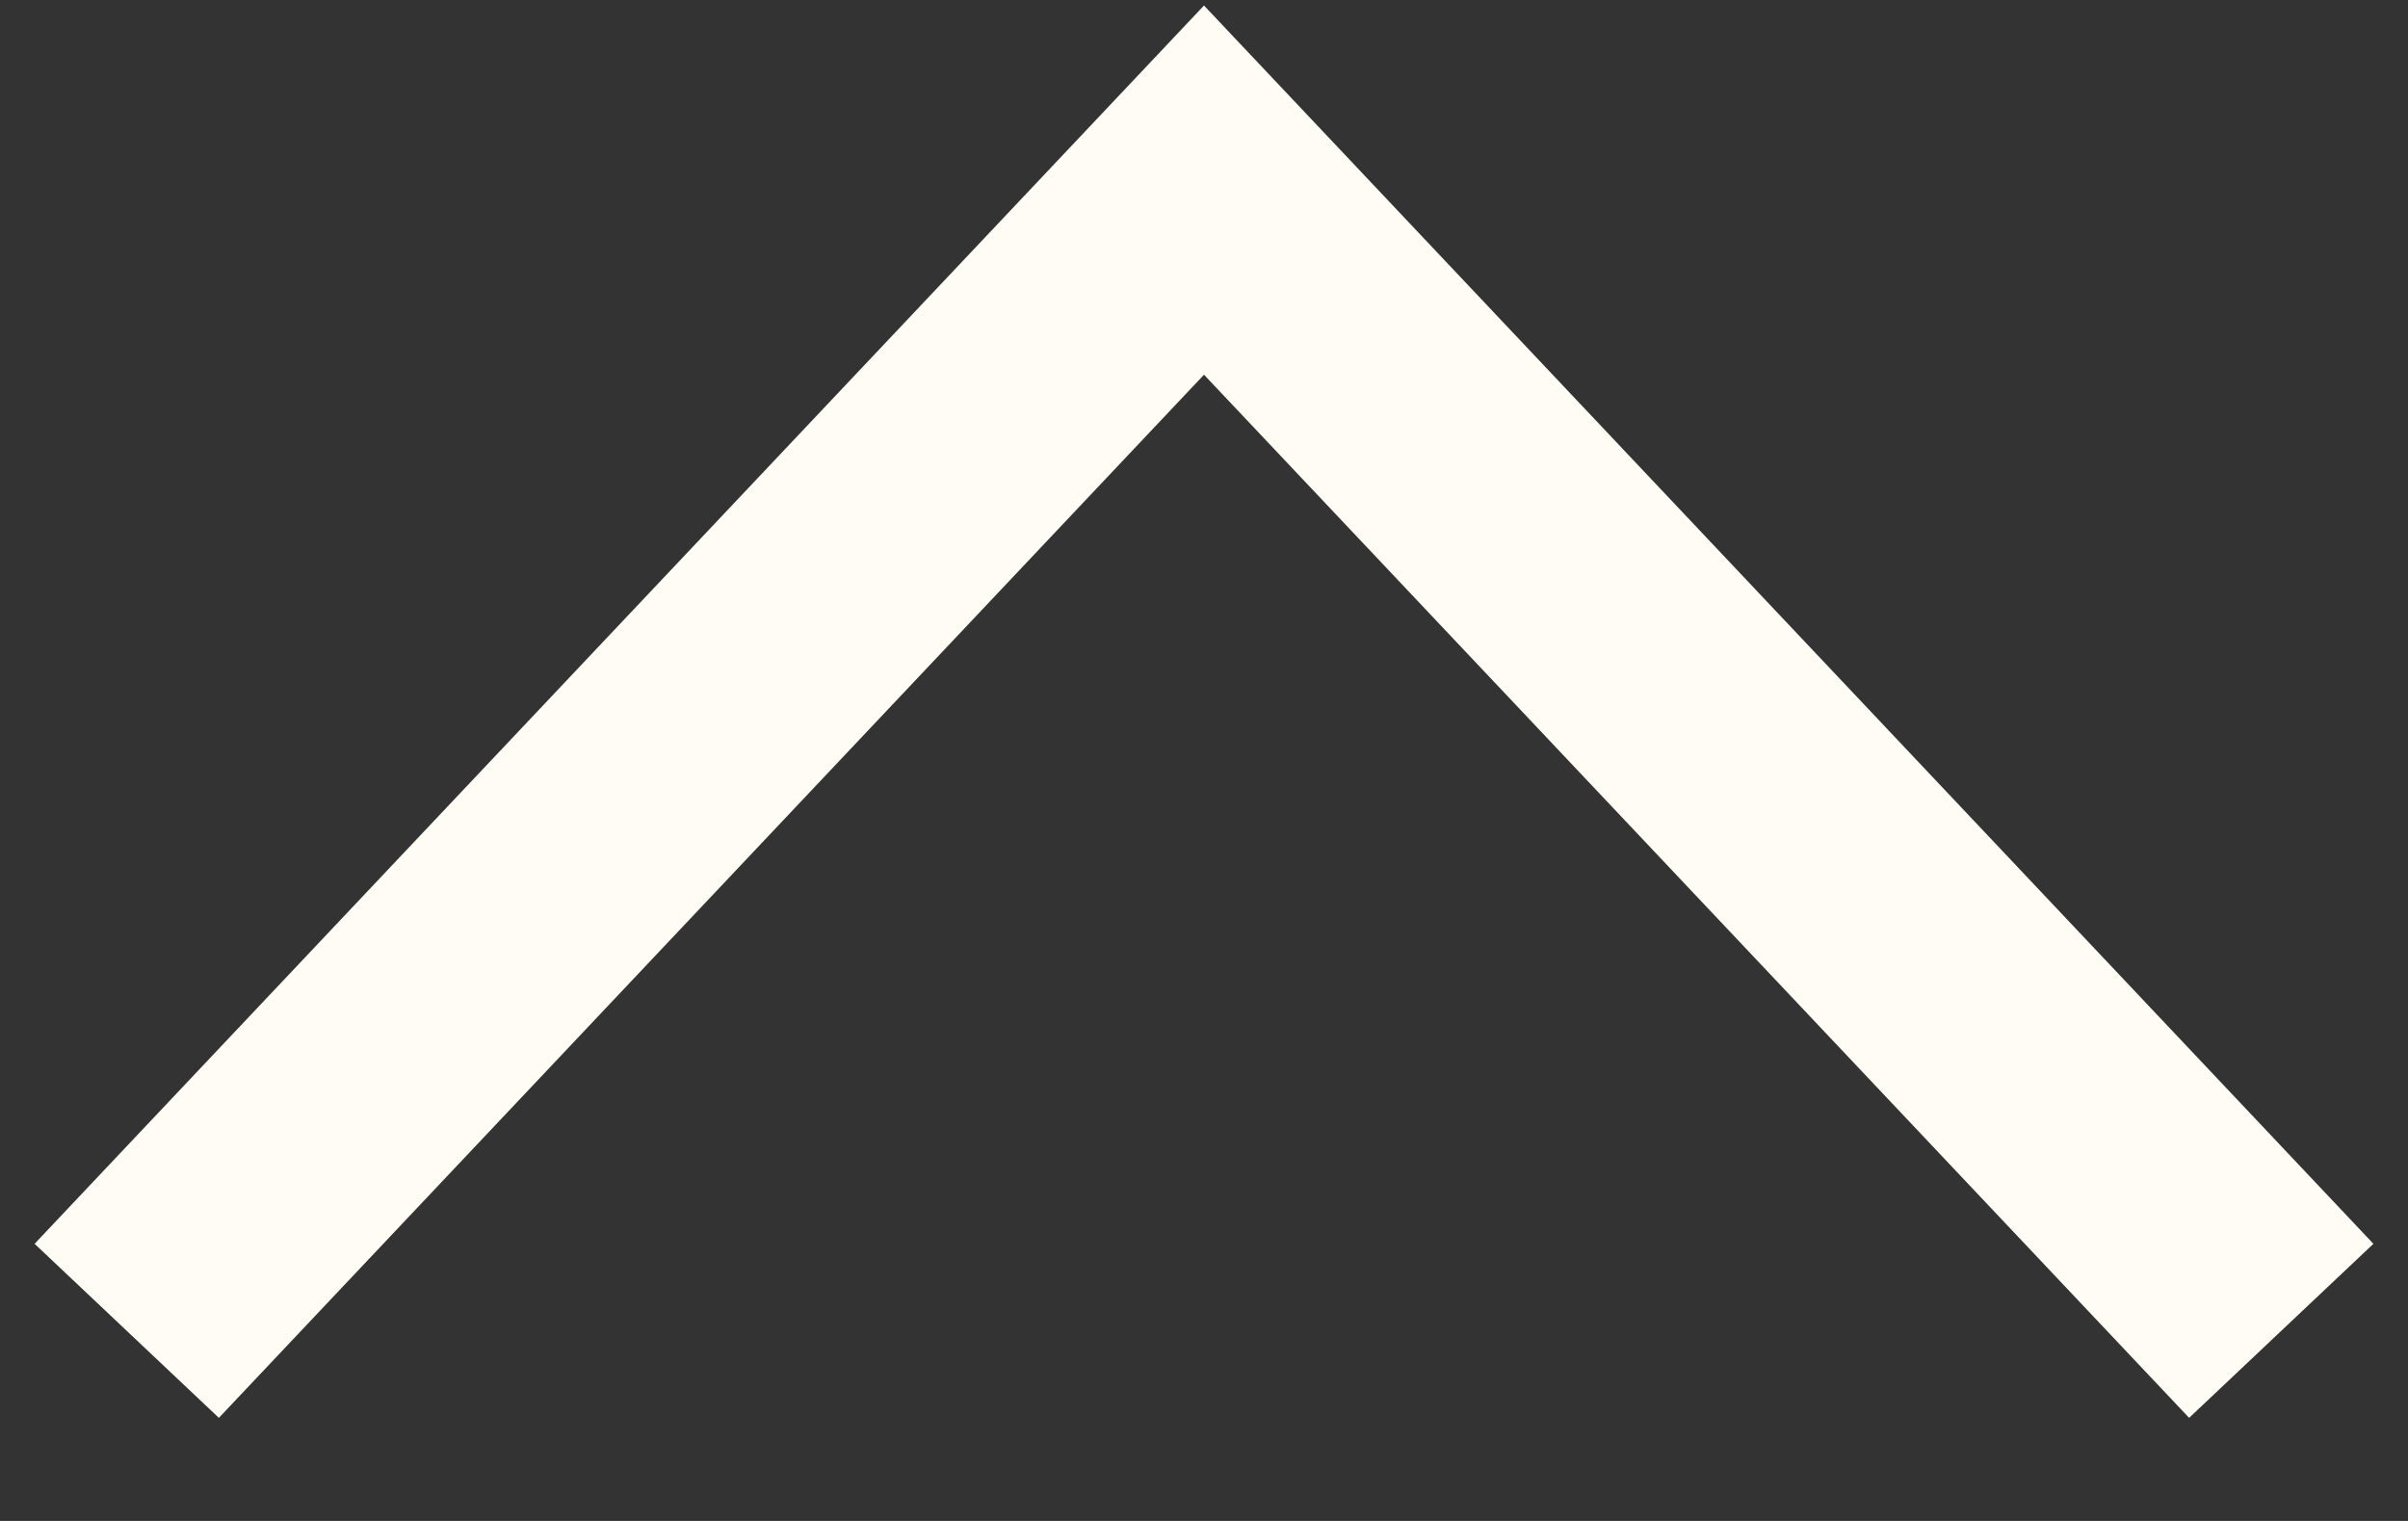
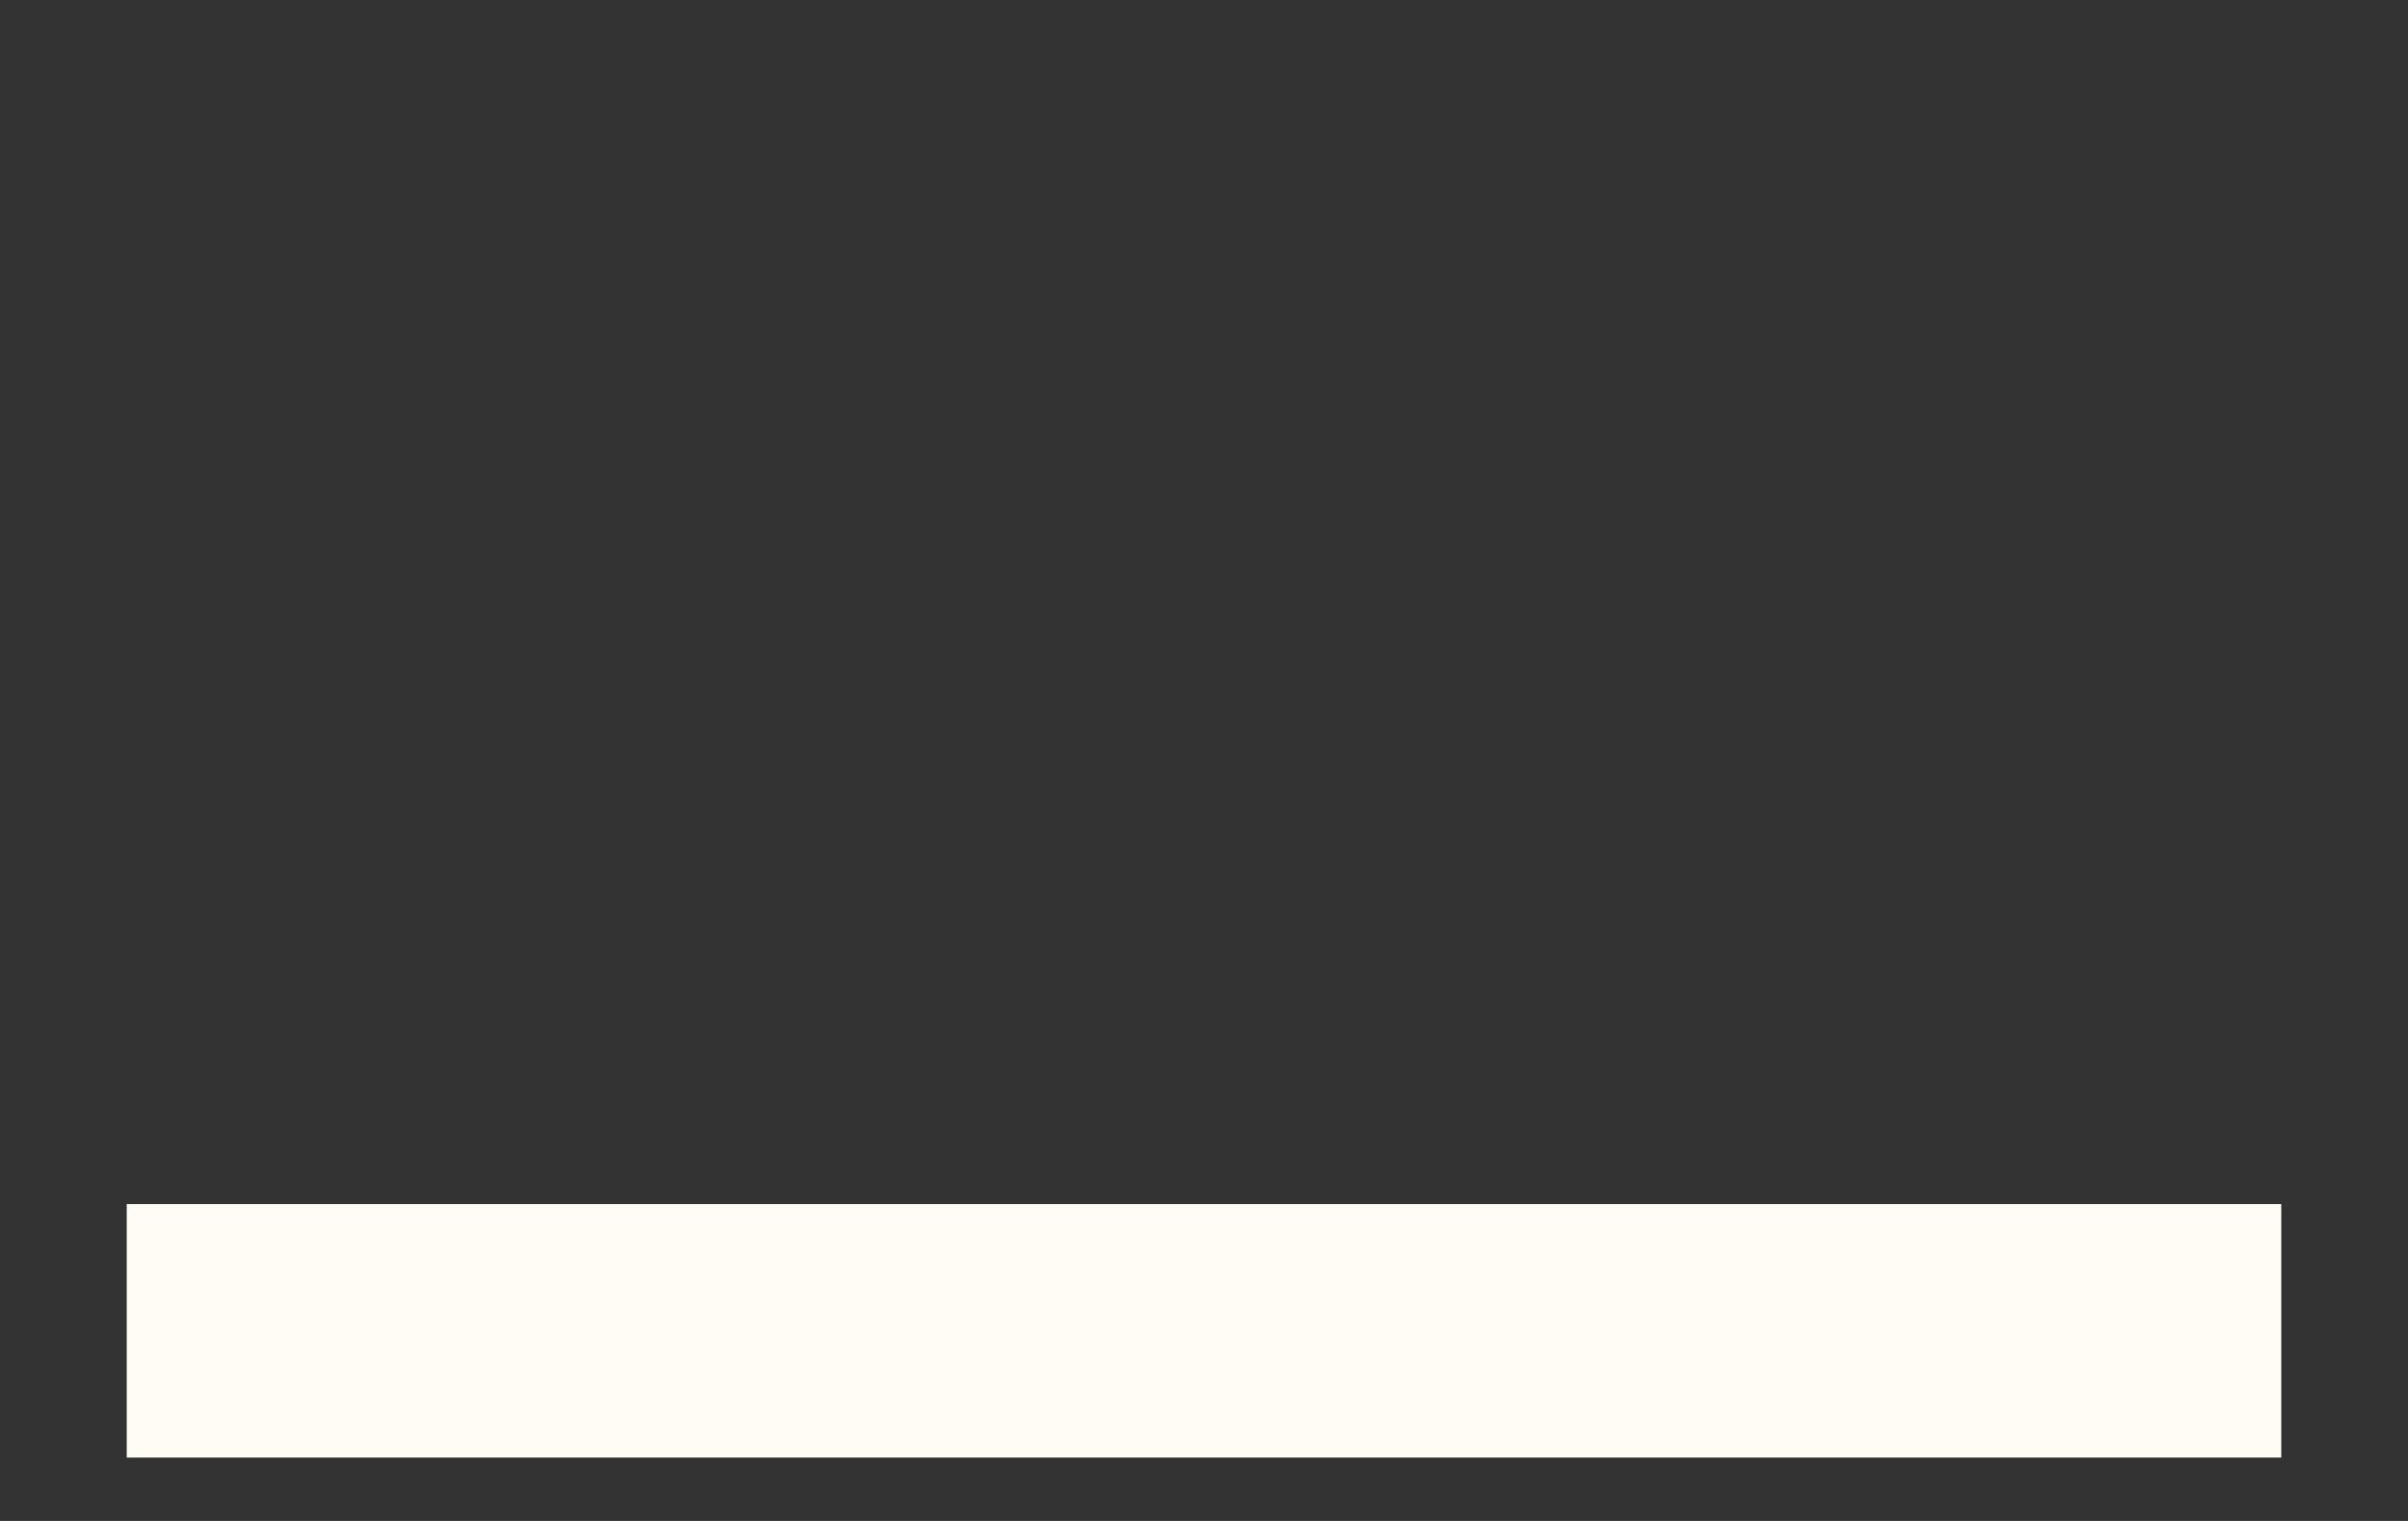
<svg xmlns="http://www.w3.org/2000/svg" width="19" height="12" viewBox="0 0 19 12" fill="none">
  <rect x="0" y="0" width="19" height="12" fill="#333333" stroke="none" />
-   <path d="M18 10.5L9.5 1.5L1 10.5" stroke="#FFFCF5" stroke-width="2" />
+   <path d="M18 10.5L1 10.5" stroke="#FFFCF5" stroke-width="2" />
</svg>